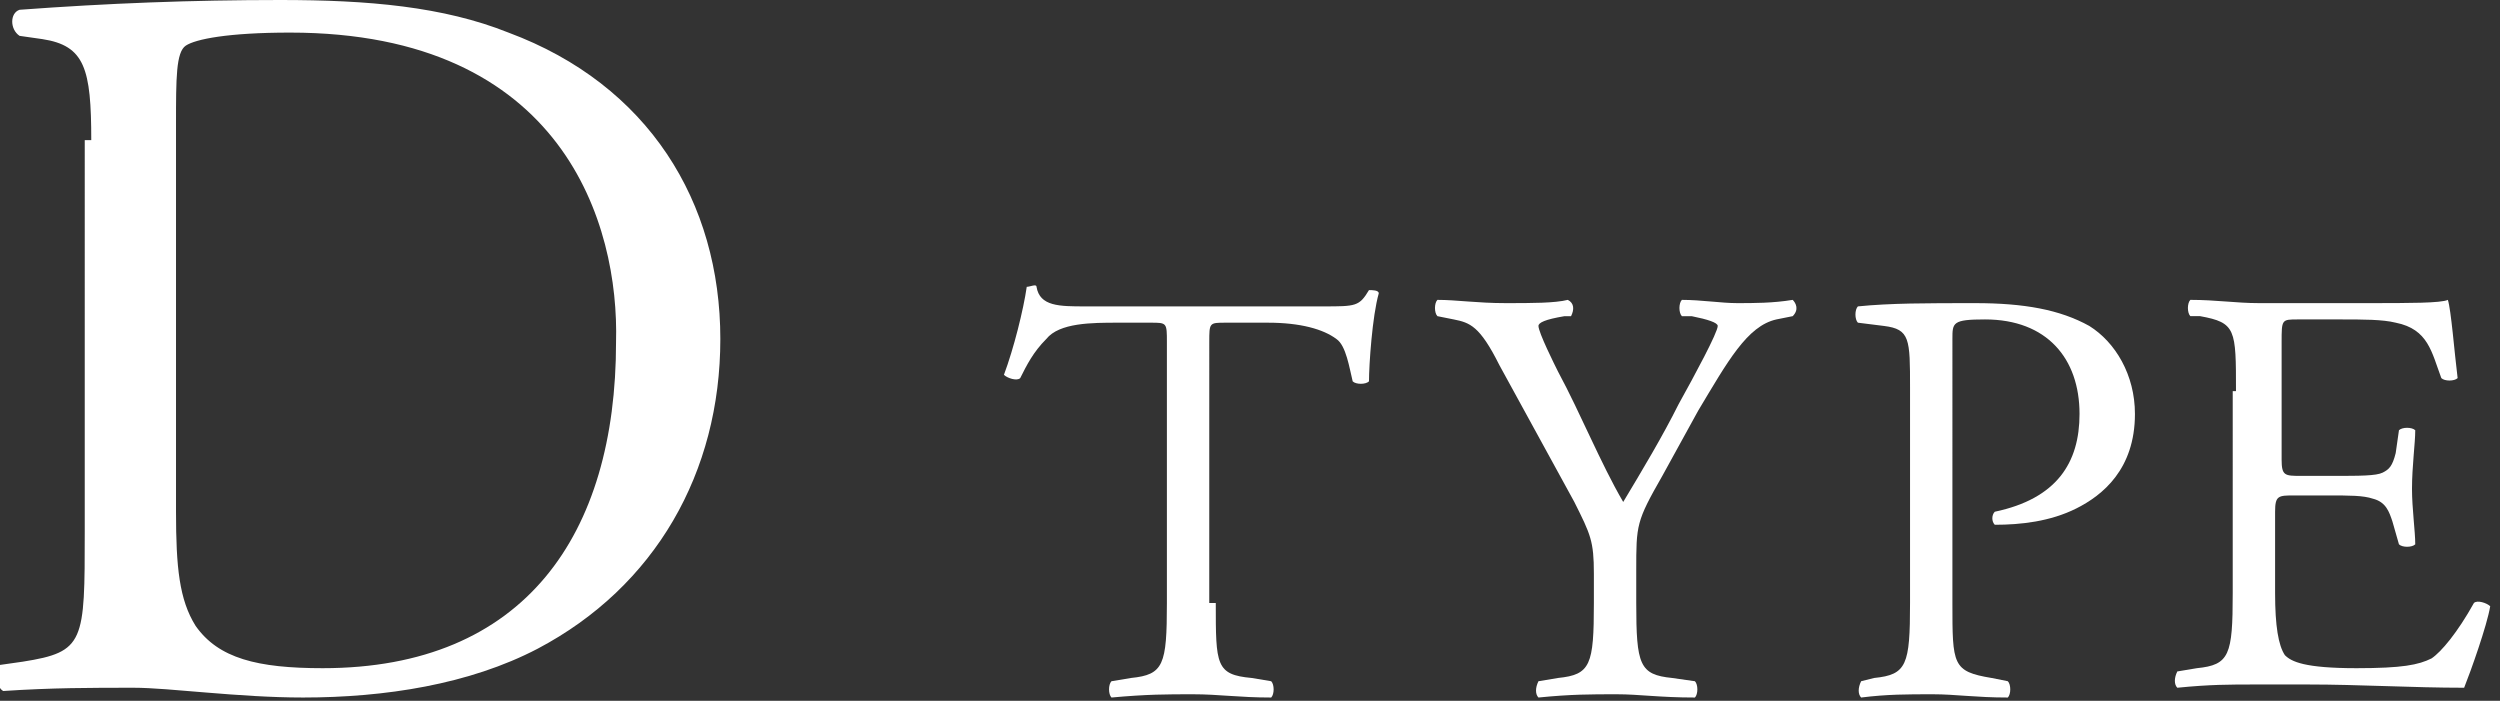
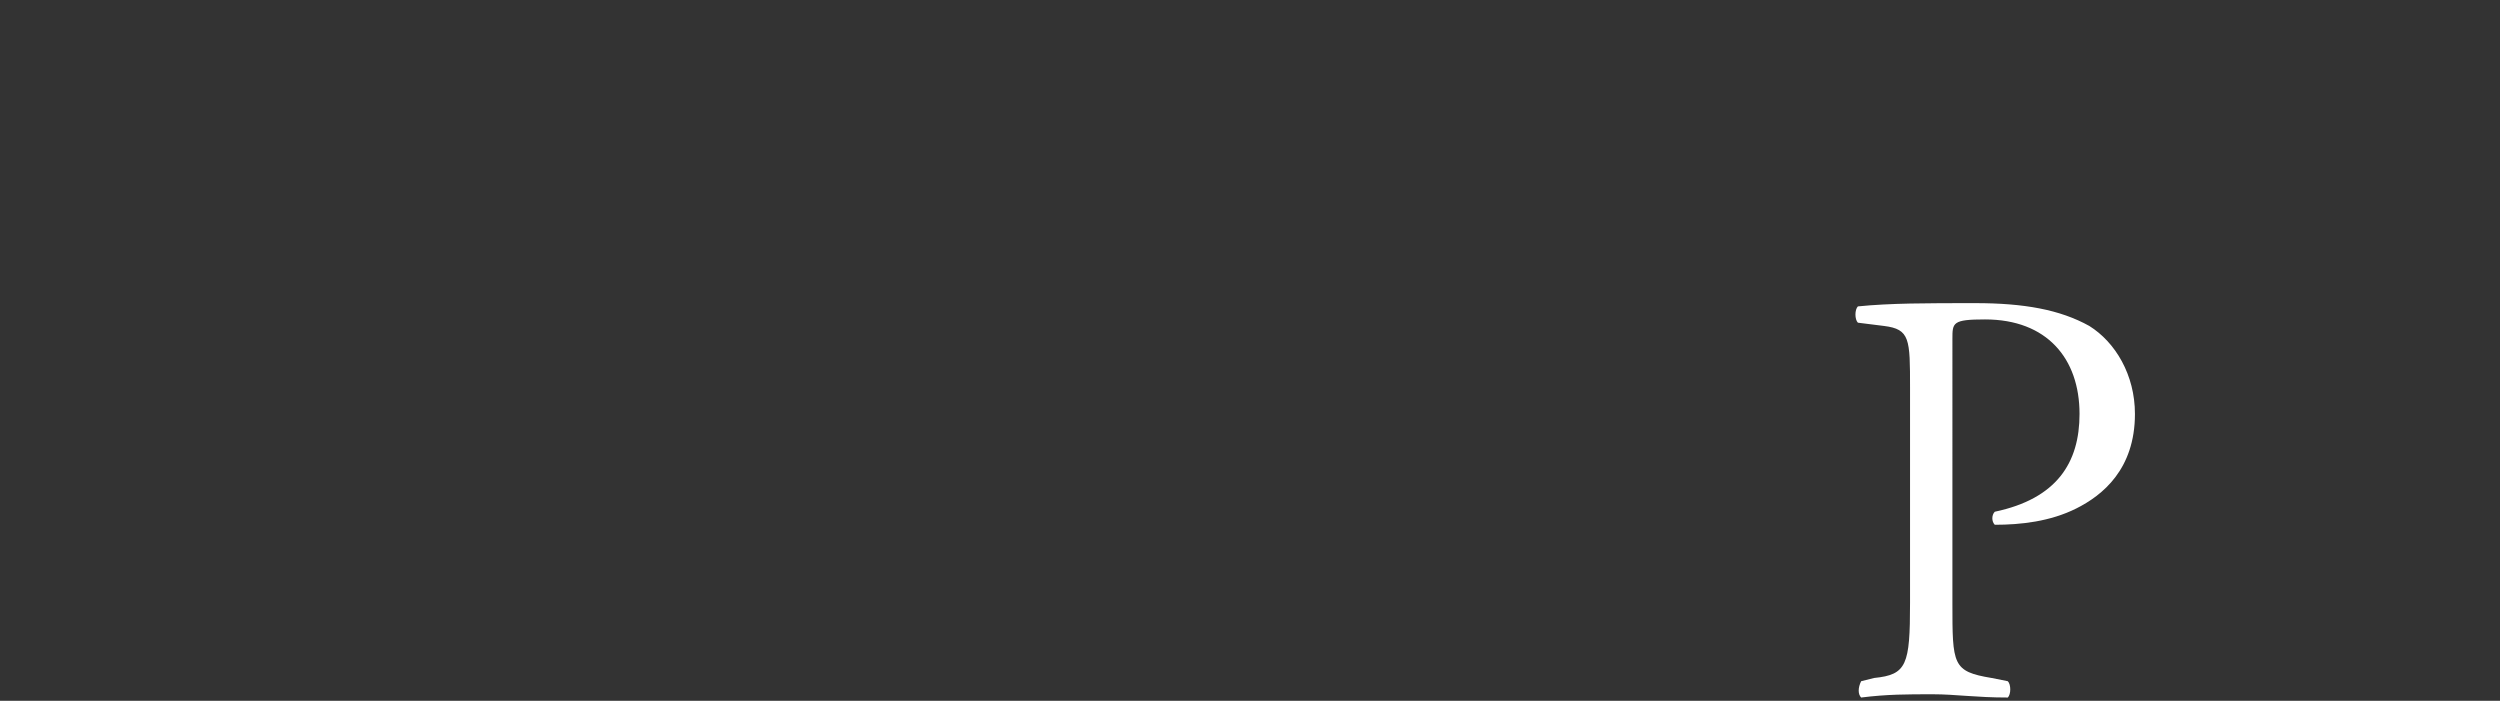
<svg xmlns="http://www.w3.org/2000/svg" version="1.1" id="_レイヤー_2" x="0px" y="0px" viewBox="0 0 76.7 21.5" style="enable-background:new 0 0 76.7 21.5;" xml:space="preserve">
  <rect x="0" y="0" width="76.7" height="21.5" fill="#333333" stroke="none" />
  <style type="text/css">
	.st0{fill:#FFFFFF;}
</style>
  <g>
    <g>
-       <path class="st0" d="M2.8,4.3c0-2.2-0.2-2.9-1.5-3.1L0.6,1.1c-0.3-0.2-0.3-0.7,0-0.8C3.3,0.1,5.9,0,8.6,0c2.7,0,5,0.2,7,1    c4.3,1.6,6.5,5.2,6.5,9.4c0,4.1-2,7.6-5.6,9.5c-2.1,1.1-4.7,1.5-7.2,1.5c-2,0-4.1-0.3-5.2-0.3c-1.3,0-2.5,0-4,0.1    c-0.2-0.1-0.3-0.6-0.1-0.8l0.7-0.1c1.9-0.3,1.9-0.6,1.9-4V4.3z M5.4,15.7c0,1.7,0.1,2.7,0.6,3.5c0.7,1,1.9,1.3,3.9,1.3    c6.2,0,9-4.1,9-10C19,6.9,17.3,1,8.9,1C7,1,6,1.2,5.7,1.4c-0.3,0.2-0.3,1-0.3,2.4V15.7z" />
-       <path class="st0" d="M37.3,18.5c0,1.9,0,2.2,1.1,2.3l0.6,0.1c0.1,0.1,0.1,0.4,0,0.5c-1,0-1.6-0.1-2.4-0.1s-1.4,0-2.5,0.1    c-0.1-0.1-0.1-0.4,0-0.5l0.6-0.1c1-0.1,1.1-0.4,1.1-2.3v-8c0-0.6,0-0.6-0.5-0.6h-1c-0.8,0-1.8,0-2.2,0.5c-0.4,0.4-0.6,0.8-0.8,1.2    c-0.1,0.1-0.4,0-0.5-0.1c0.3-0.8,0.6-2,0.7-2.7c0.1,0,0.3-0.1,0.3,0c0.1,0.6,0.7,0.6,1.5,0.6h7.3c1,0,1.1,0,1.4-0.5    c0.1,0,0.3,0,0.3,0.1c-0.2,0.7-0.3,2.2-0.3,2.7c-0.1,0.1-0.4,0.1-0.5,0c-0.1-0.4-0.2-1.1-0.5-1.3c-0.4-0.3-1.1-0.5-2.1-0.5h-1.3    c-0.5,0-0.5,0-0.5,0.6V18.5z" />
-       <path class="st0" d="M50.2,18.5c0,1.9,0.1,2.2,1.1,2.3l0.7,0.1c0.1,0.1,0.1,0.4,0,0.5c-1.1,0-1.7-0.1-2.4-0.1    c-0.8,0-1.4,0-2.4,0.1c-0.1-0.1-0.1-0.3,0-0.5l0.6-0.1c1-0.1,1.1-0.4,1.1-2.3v-0.9c0-1-0.1-1.2-0.6-2.2L46,11.2    c-0.6-1.2-0.9-1.3-1.4-1.4l-0.5-0.1c-0.1-0.1-0.1-0.4,0-0.5c0.6,0,1.2,0.1,2.1,0.1c0.8,0,1.5,0,1.9-0.1c0.2,0.1,0.2,0.3,0.1,0.5    l-0.2,0c-0.6,0.1-0.8,0.2-0.8,0.3c0,0.2,0.5,1.2,0.6,1.4c0.7,1.3,1.3,2.8,2,4c0.6-1,1.2-2,1.7-3c0.5-0.9,1.2-2.2,1.2-2.4    c0-0.1-0.3-0.2-0.8-0.3l-0.3,0c-0.1-0.1-0.1-0.4,0-0.5c0.6,0,1.2,0.1,1.7,0.1s1.1,0,1.7-0.1c0.1,0.1,0.2,0.3,0,0.5l-0.5,0.1    c-0.9,0.2-1.5,1.3-2.4,2.8l-1.1,2c-0.8,1.4-0.8,1.5-0.8,2.9V18.5z" />
      <path class="st0" d="M59.9,18.5c0,1.9,0,2.1,1.2,2.3l0.5,0.1c0.1,0.1,0.1,0.4,0,0.5c-1,0-1.6-0.1-2.3-0.1c-0.8,0-1.4,0-2.2,0.1    c-0.1-0.1-0.1-0.3,0-0.5l0.4-0.1c1-0.1,1.1-0.4,1.1-2.3v-6.6c0-1.5,0-1.8-0.8-1.9L57,9.9c-0.1-0.1-0.1-0.4,0-0.5    c1-0.1,2.1-0.1,3.6-0.1c1.5,0,2.6,0.2,3.5,0.7c0.8,0.5,1.4,1.5,1.4,2.7c0,1.7-1,2.5-1.8,2.9c-0.8,0.4-1.7,0.5-2.5,0.5    c-0.1-0.1-0.1-0.3,0-0.4c1.9-0.4,2.6-1.5,2.6-3c0-1.7-1-2.9-2.9-2.9c-1,0-1,0.1-1,0.6V18.5z" />
-       <path class="st0" d="M68.6,12c0-1.9,0-2.1-1.1-2.3l-0.3,0c-0.1-0.1-0.1-0.4,0-0.5c0.8,0,1.4,0.1,2.1,0.1h3.4c1.2,0,2.2,0,2.4-0.1    c0.1,0.3,0.2,1.6,0.3,2.4c-0.1,0.1-0.4,0.1-0.5,0c-0.3-0.8-0.4-1.5-1.4-1.7c-0.4-0.1-1-0.1-1.7-0.1h-1.3c-0.5,0-0.5,0-0.5,0.7v3.6    c0,0.5,0.1,0.5,0.6,0.5h1c0.8,0,1.3,0,1.5-0.1c0.2-0.1,0.3-0.2,0.4-0.6l0.1-0.7c0.1-0.1,0.4-0.1,0.5,0c0,0.4-0.1,1.1-0.1,1.8    c0,0.6,0.1,1.3,0.1,1.7c-0.1,0.1-0.4,0.1-0.5,0l-0.2-0.7c-0.1-0.3-0.2-0.6-0.6-0.7c-0.3-0.1-0.7-0.1-1.4-0.1h-1    c-0.5,0-0.6,0-0.6,0.5v2.5c0,1,0.1,1.6,0.3,1.9c0.2,0.2,0.6,0.4,2.2,0.4c1.4,0,1.9-0.1,2.3-0.3c0.3-0.2,0.8-0.8,1.3-1.7    c0.1-0.1,0.4,0,0.5,0.1c-0.1,0.6-0.6,2-0.8,2.5c-1.6,0-3.2-0.1-4.8-0.1h-1.6c-0.8,0-1.4,0-2.4,0.1c-0.1-0.1-0.1-0.3,0-0.5l0.6-0.1    c1-0.1,1.1-0.4,1.1-2.3V12z" />
    </g>
  </g>
</svg>